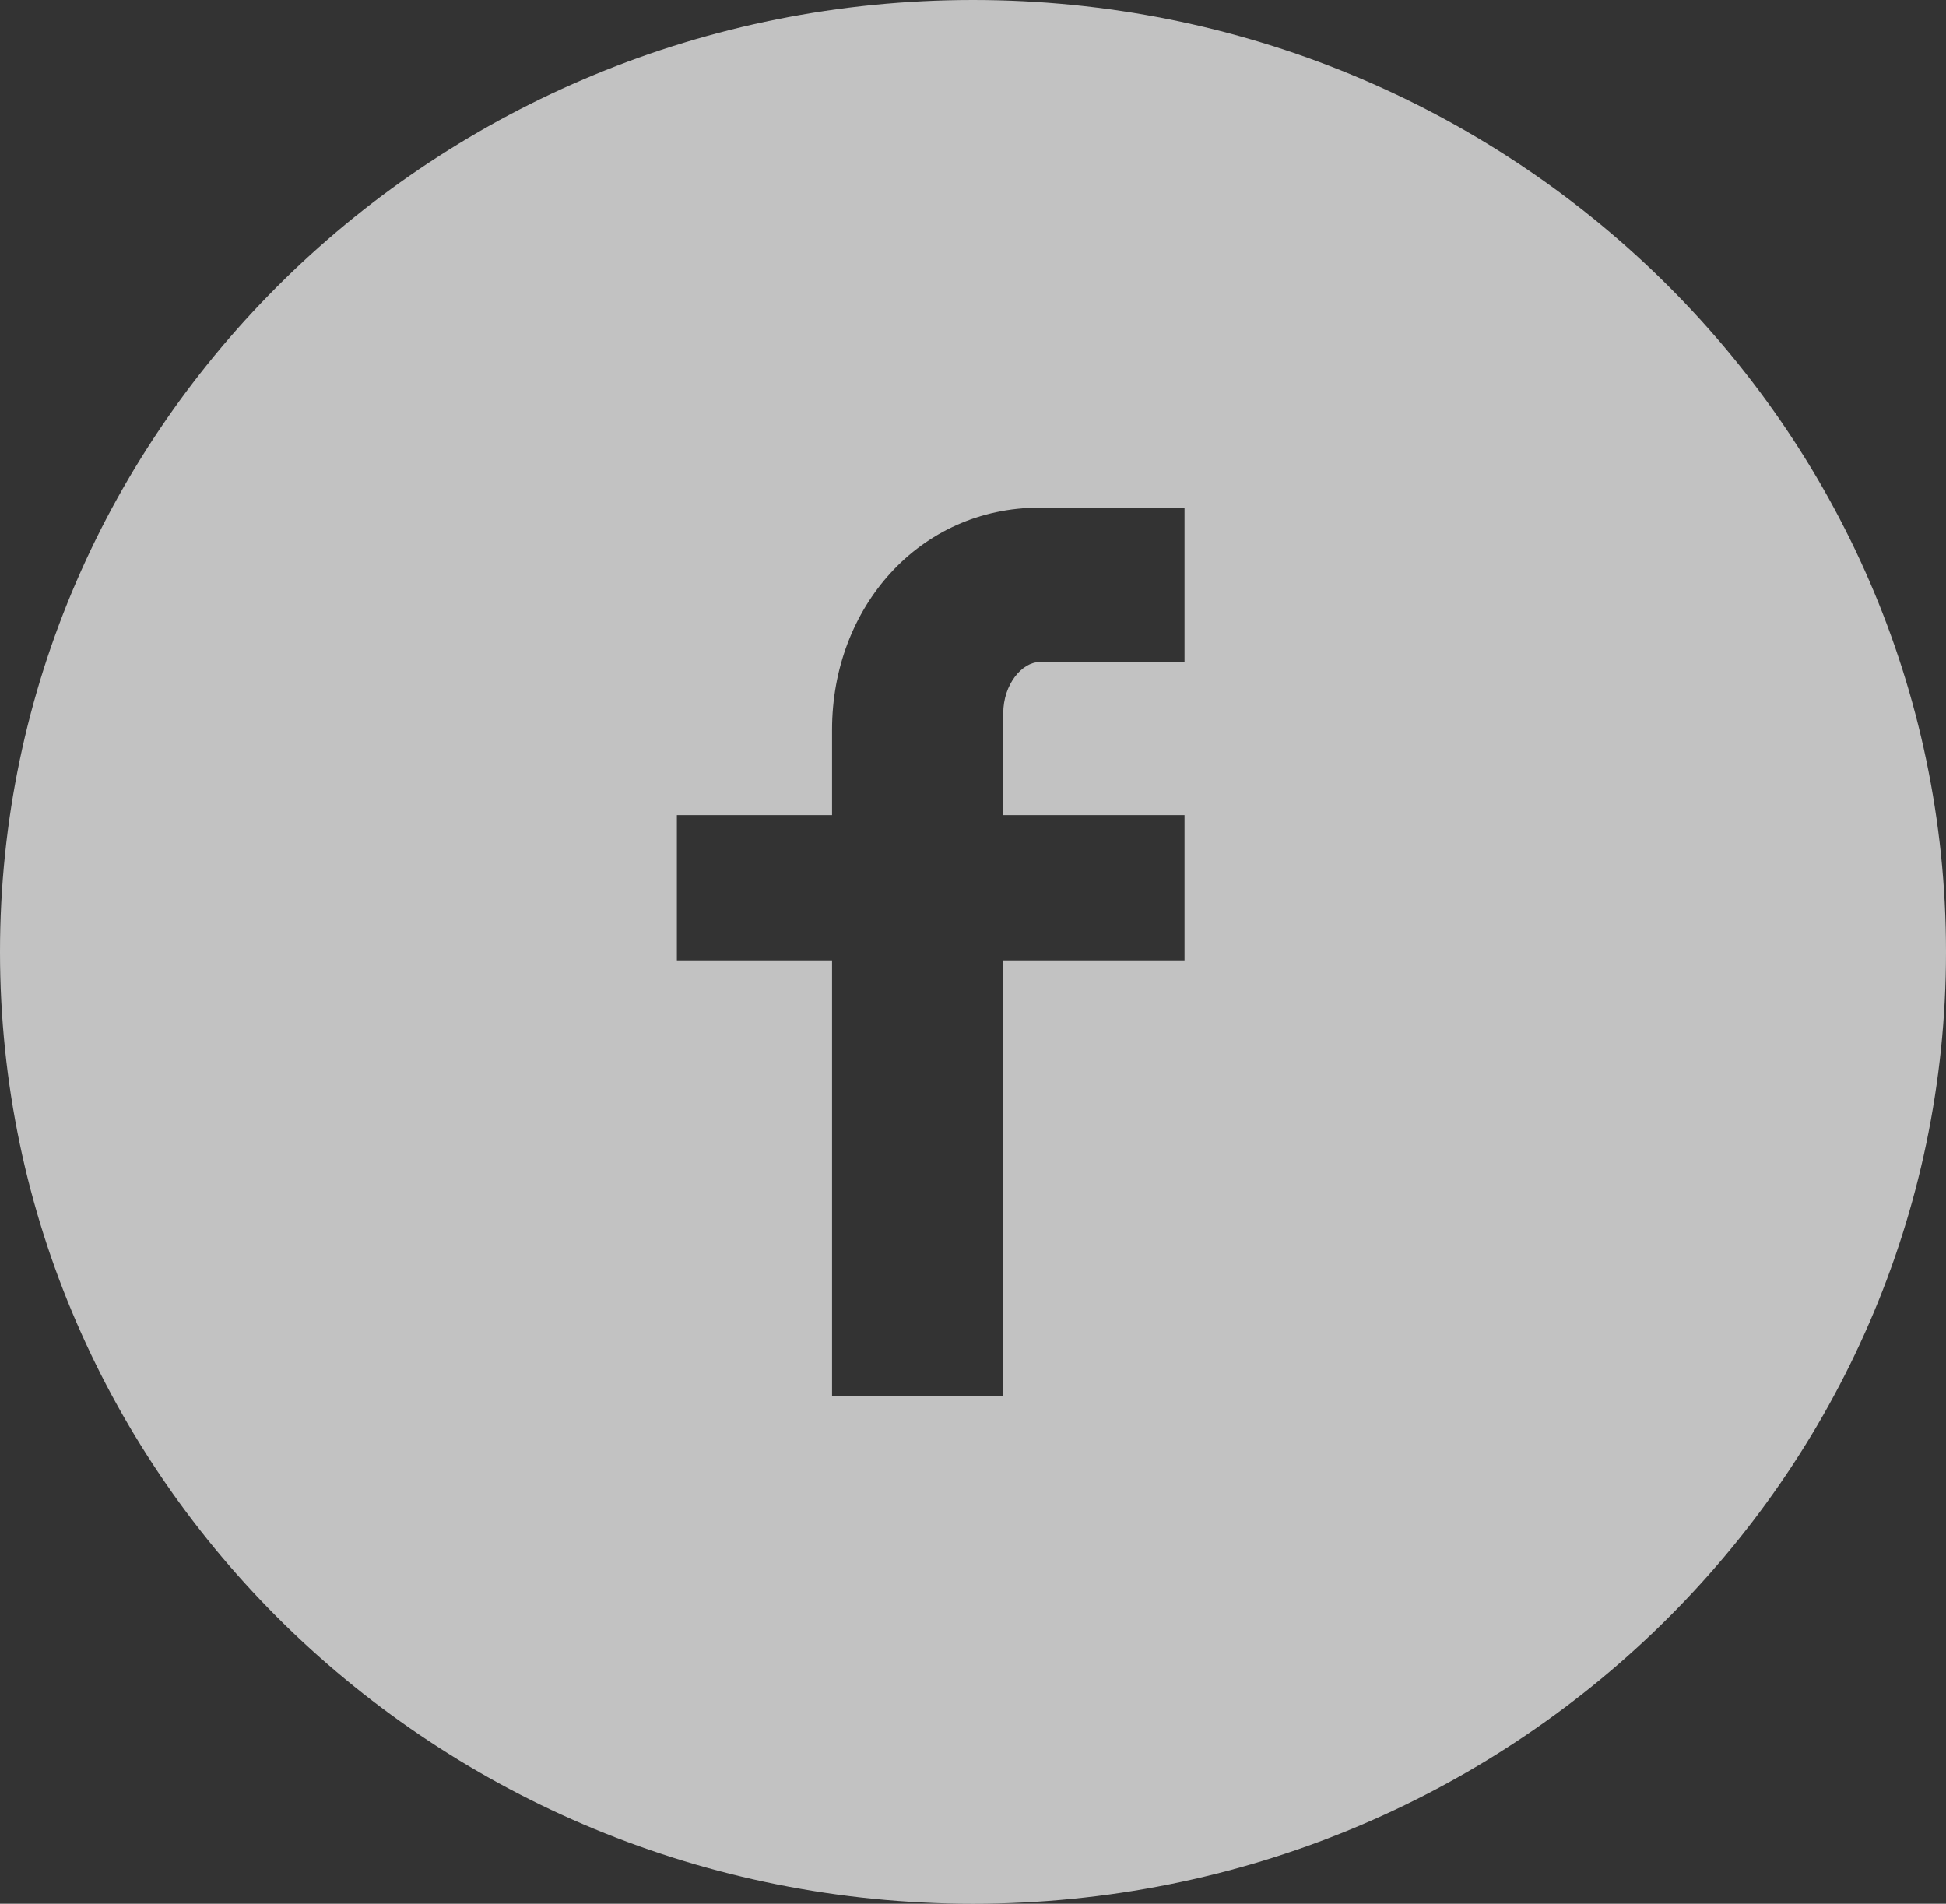
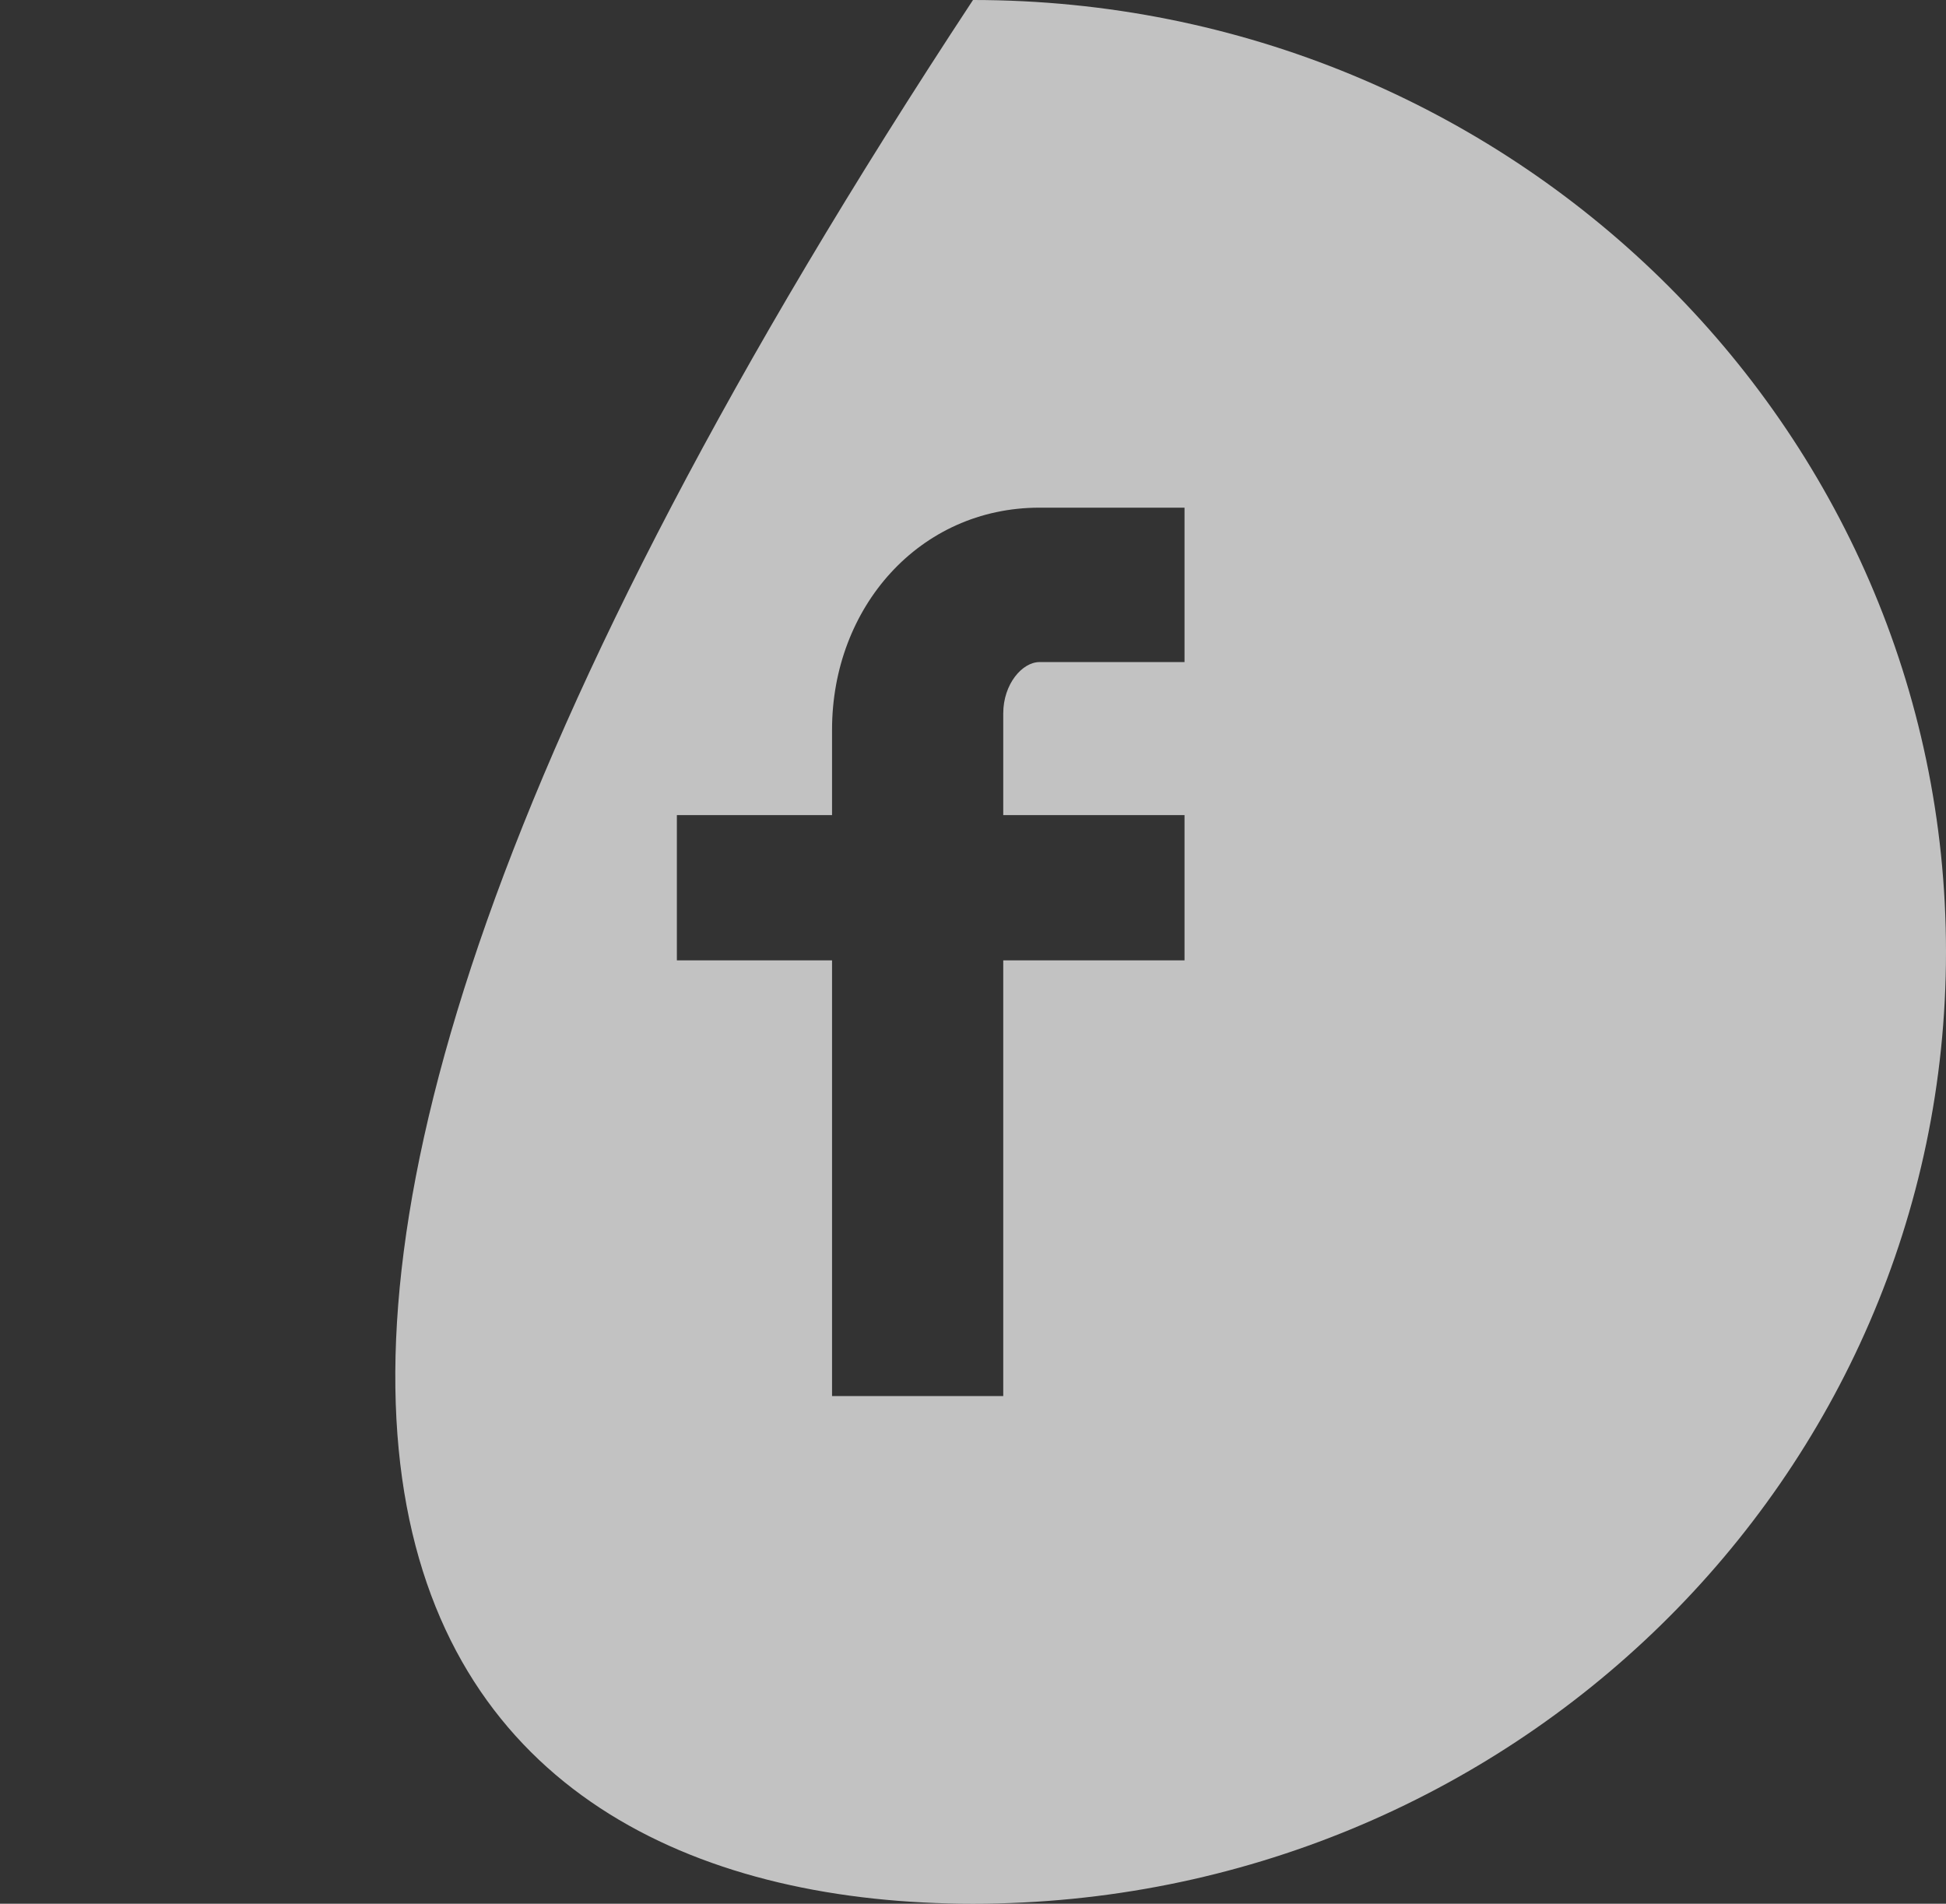
<svg xmlns="http://www.w3.org/2000/svg" width="46px" height="45px" viewBox="0 0 46 45" version="1.1">
  <rect x="0" y="0" width="46" height="45" fill="#333333" stroke="none" />
  <title>Facebook</title>
  <g id="WIP----Player" stroke="none" stroke-width="1" fill="none" fill-rule="evenodd" fill-opacity="0.7">
    <g id="footer-/-XL" transform="translate(-1278, -117)" fill="#FFFFFF" fill-rule="nonzero">
      <g id="primary-links" transform="translate(532, 114)">
        <g id="social-media" transform="translate(681, 0)">
          <g id="facebook" transform="translate(65, 3)">
-             <path d="M23,0 C10.299,0 0,10.072 0,22.5 C0,34.928 10.299,45 23,45 C35.701,45 46,34.928 46,22.5 C46,10.072 35.701,0 23,0 L23,0 Z M24.572,15.65 C24.166,15.65 23.715,16.168 23.715,16.863 L23.715,19.267 L28,19.267 L28,22.701 L23.715,22.701 L23.715,33 L19.668,33 L19.668,22.701 L16,22.701 L16,19.267 L19.668,19.267 L19.668,17.25 C19.668,14.356 21.734,12 24.572,12 L28,12 L28,15.65 L24.572,15.65 Z" id="Facebook" />
+             <path d="M23,0 C0,34.928 10.299,45 23,45 C35.701,45 46,34.928 46,22.5 C46,10.072 35.701,0 23,0 L23,0 Z M24.572,15.65 C24.166,15.65 23.715,16.168 23.715,16.863 L23.715,19.267 L28,19.267 L28,22.701 L23.715,22.701 L23.715,33 L19.668,33 L19.668,22.701 L16,22.701 L16,19.267 L19.668,19.267 L19.668,17.25 C19.668,14.356 21.734,12 24.572,12 L28,12 L28,15.65 L24.572,15.65 Z" id="Facebook" />
          </g>
        </g>
      </g>
    </g>
  </g>
</svg>